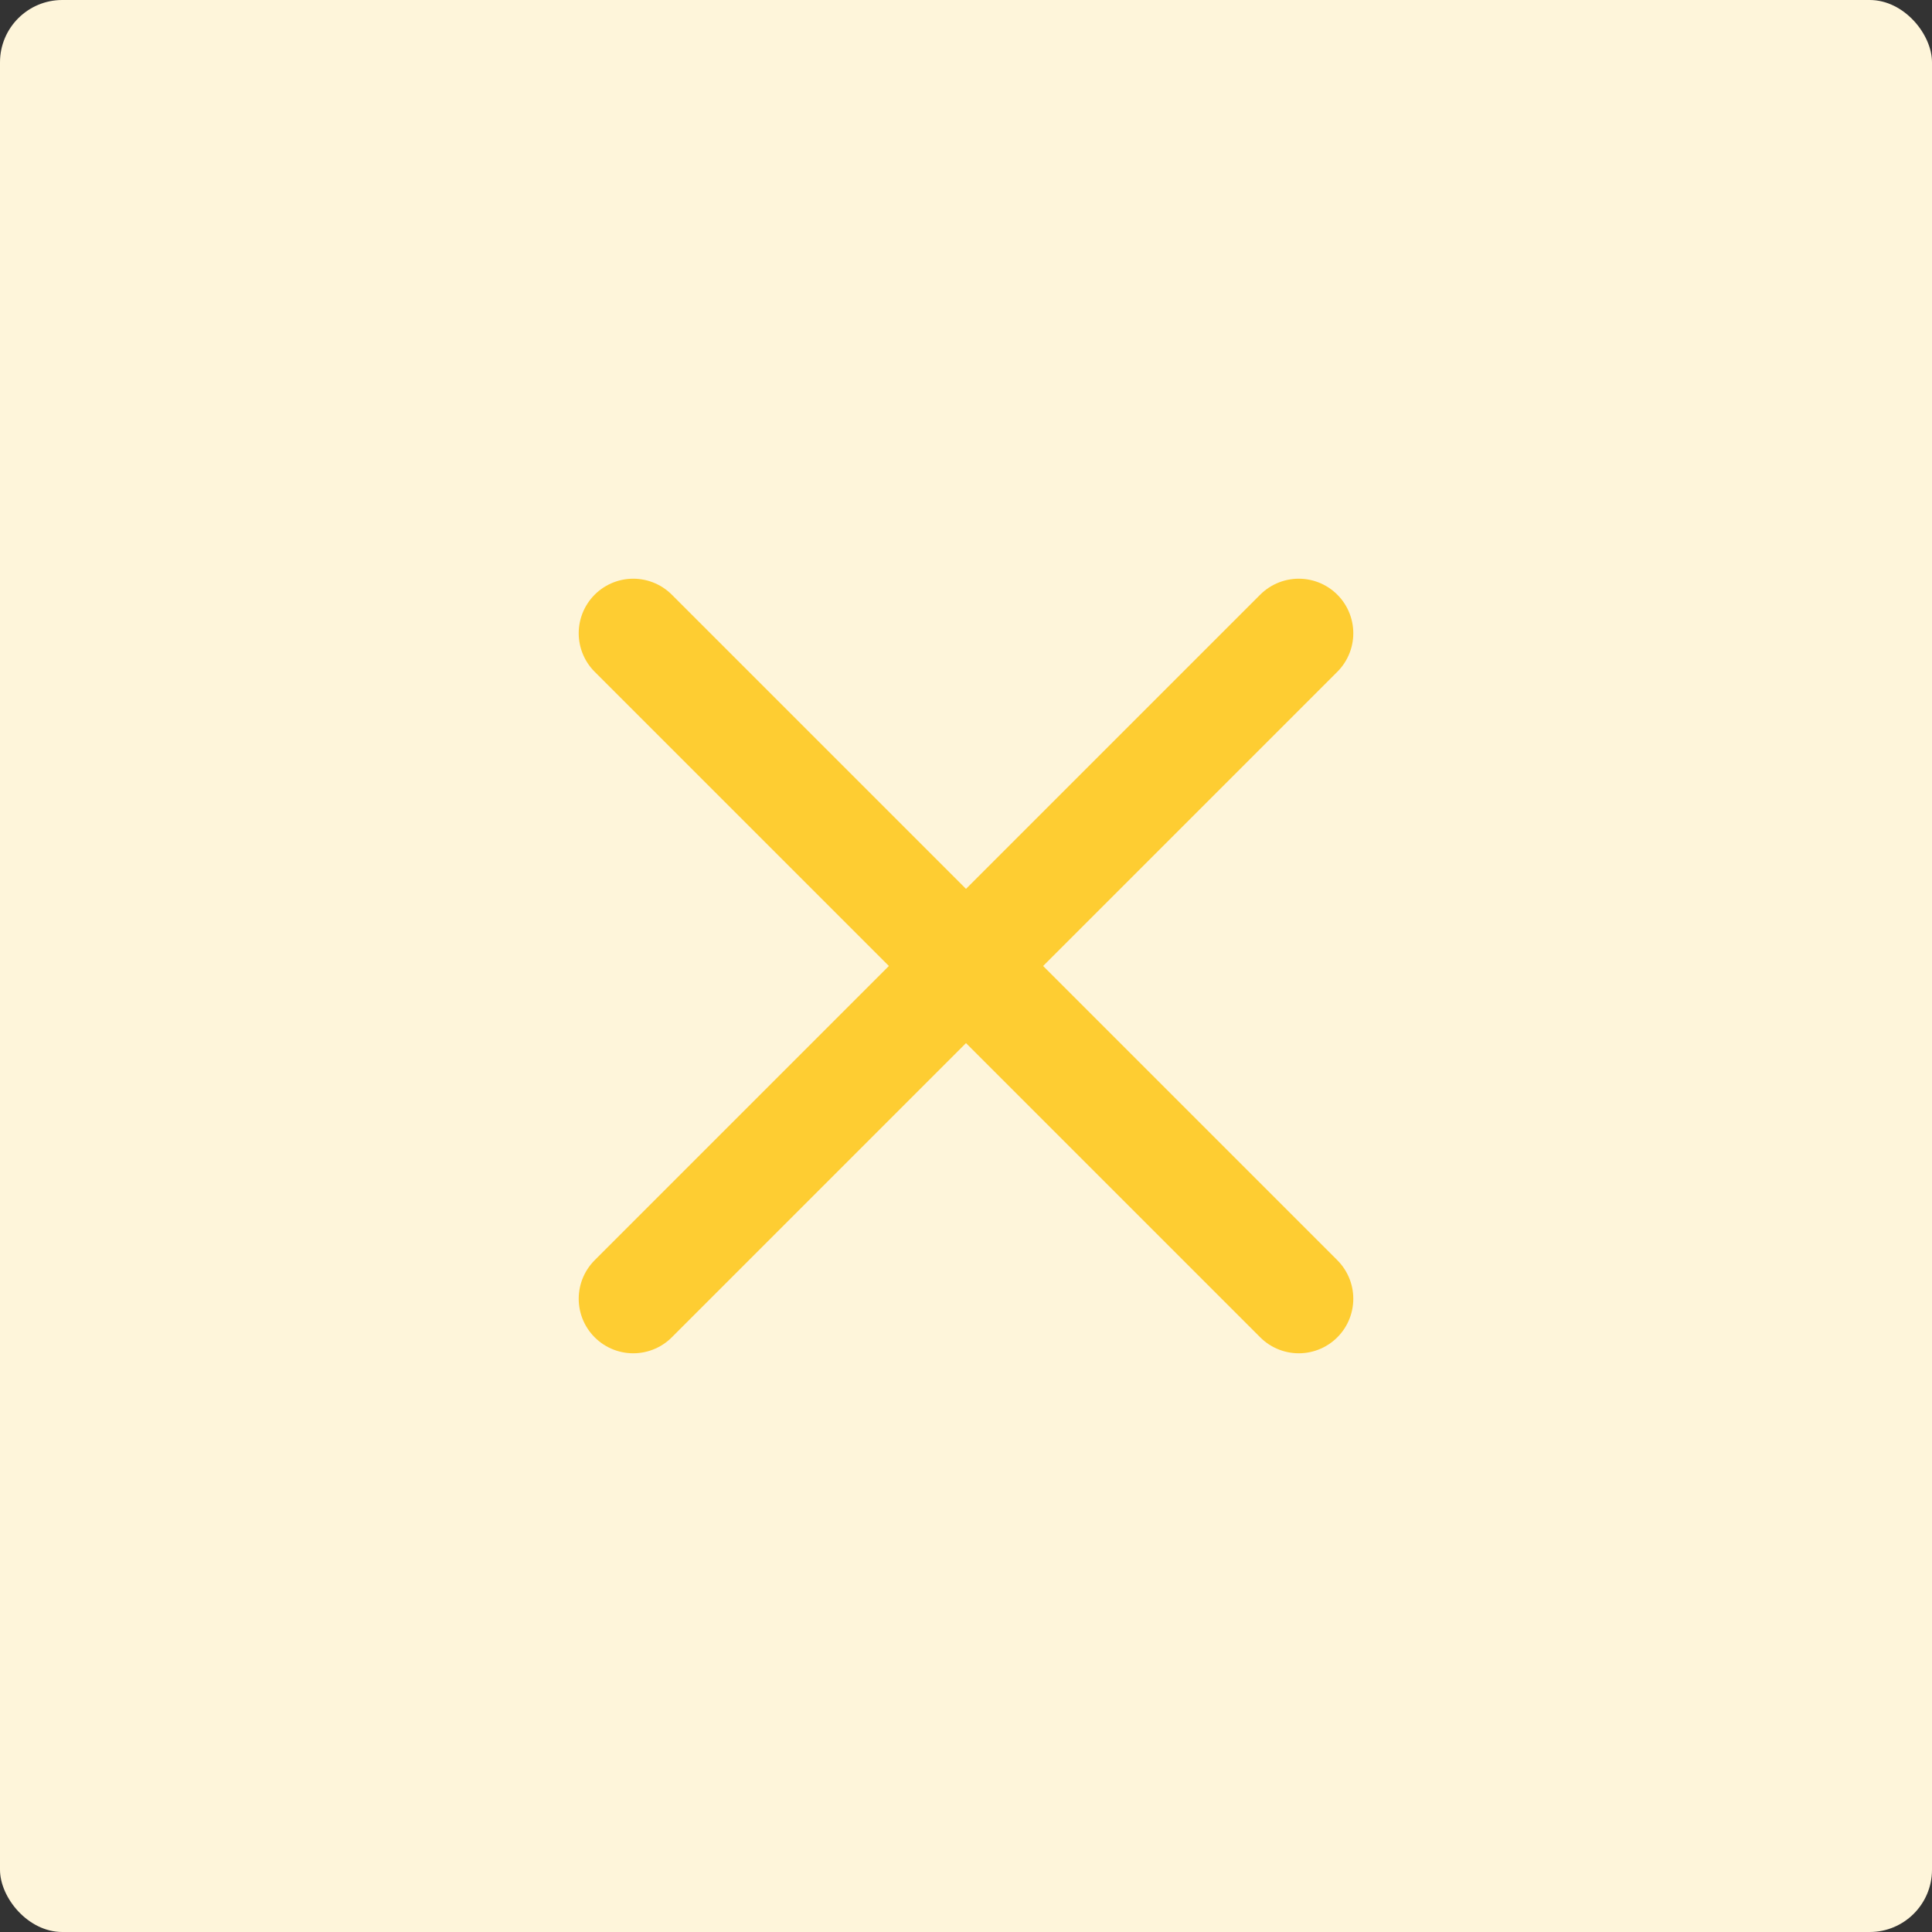
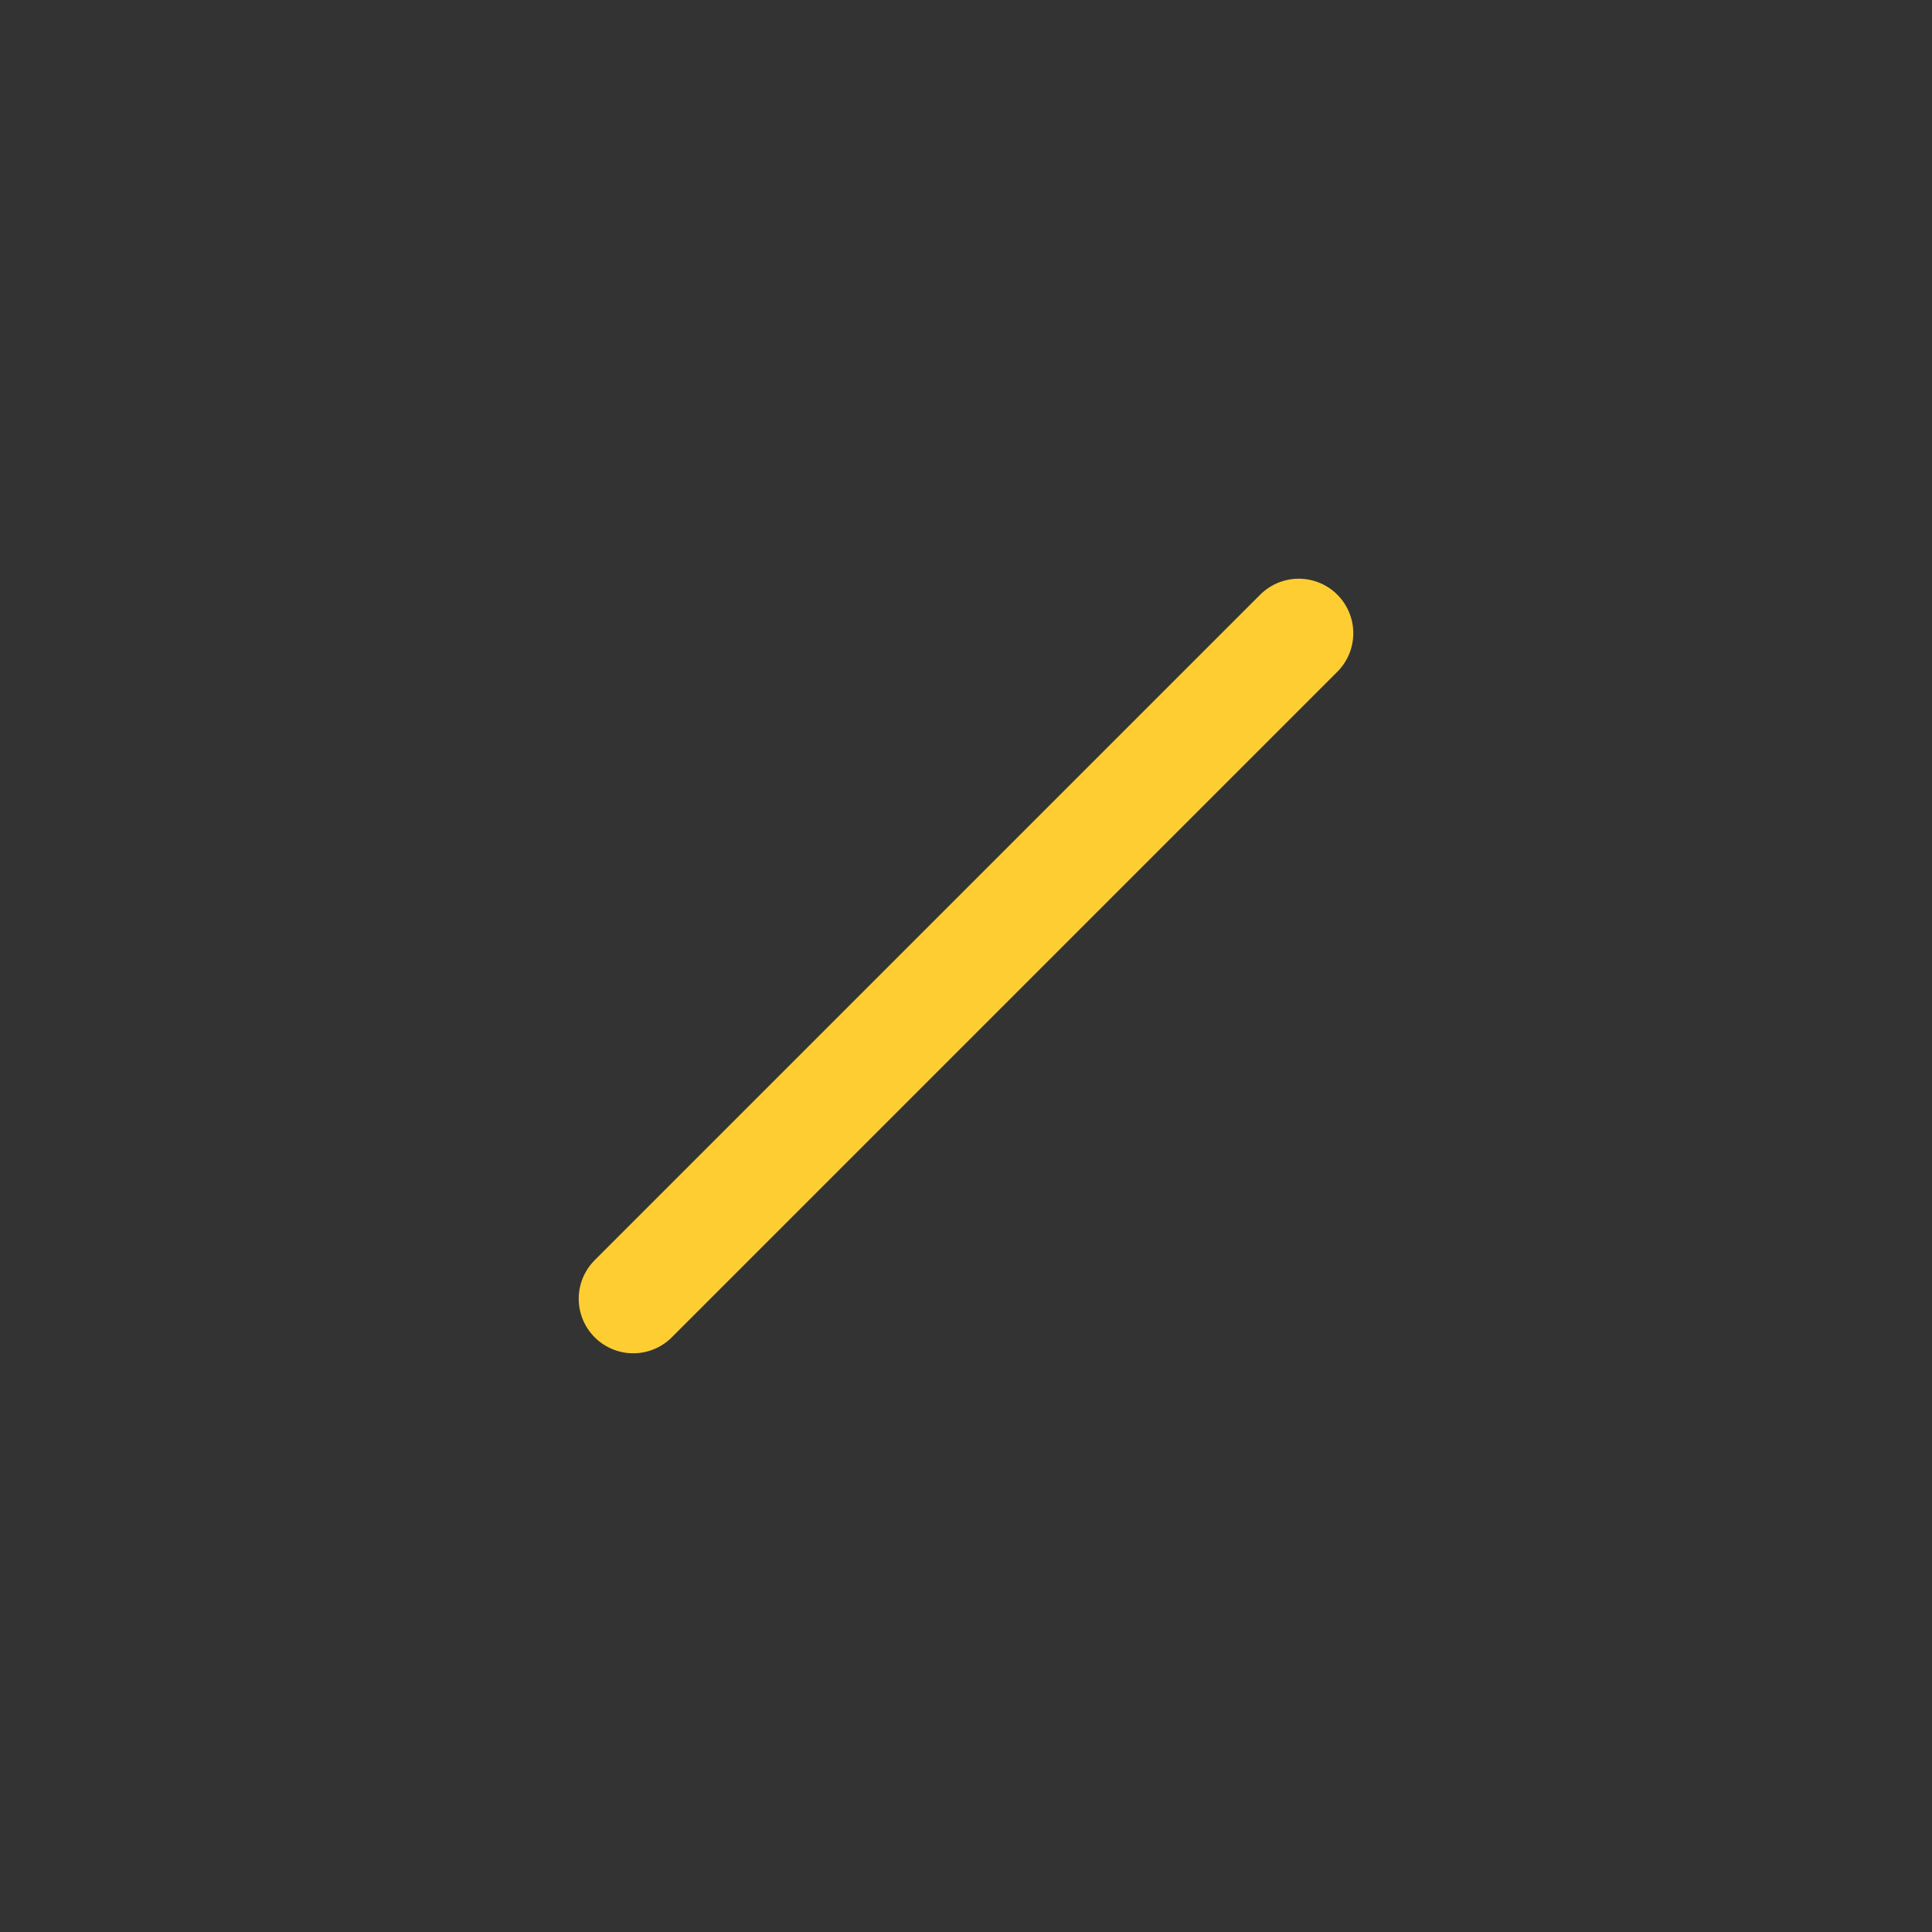
<svg xmlns="http://www.w3.org/2000/svg" width="124" height="124" viewBox="0 0 124 124">
  <rect x="0" y="0" width="124" height="124" fill="#333333" stroke="none" />
  <g id="Krzyzyk" transform="translate(-150 -163.978)">
-     <rect id="Rectangle_1978" data-name="Rectangle 1978" width="124" height="124" rx="4" transform="translate(150 163.978)" fill="#fef5da" />
    <g id="Krzyżyk" transform="translate(-255.044 -698.853) rotate(45)">
      <line id="Line_117" data-name="Line 117" y2="60.408" transform="translate(984.204 293.5)" fill="none" stroke="#fecd32" stroke-linecap="round" stroke-width="7" />
-       <line id="Line_118" data-name="Line 118" y2="60.408" transform="translate(1014.408 323.704) rotate(90)" fill="none" stroke="#fecd32" stroke-linecap="round" stroke-width="7" />
    </g>
  </g>
</svg>